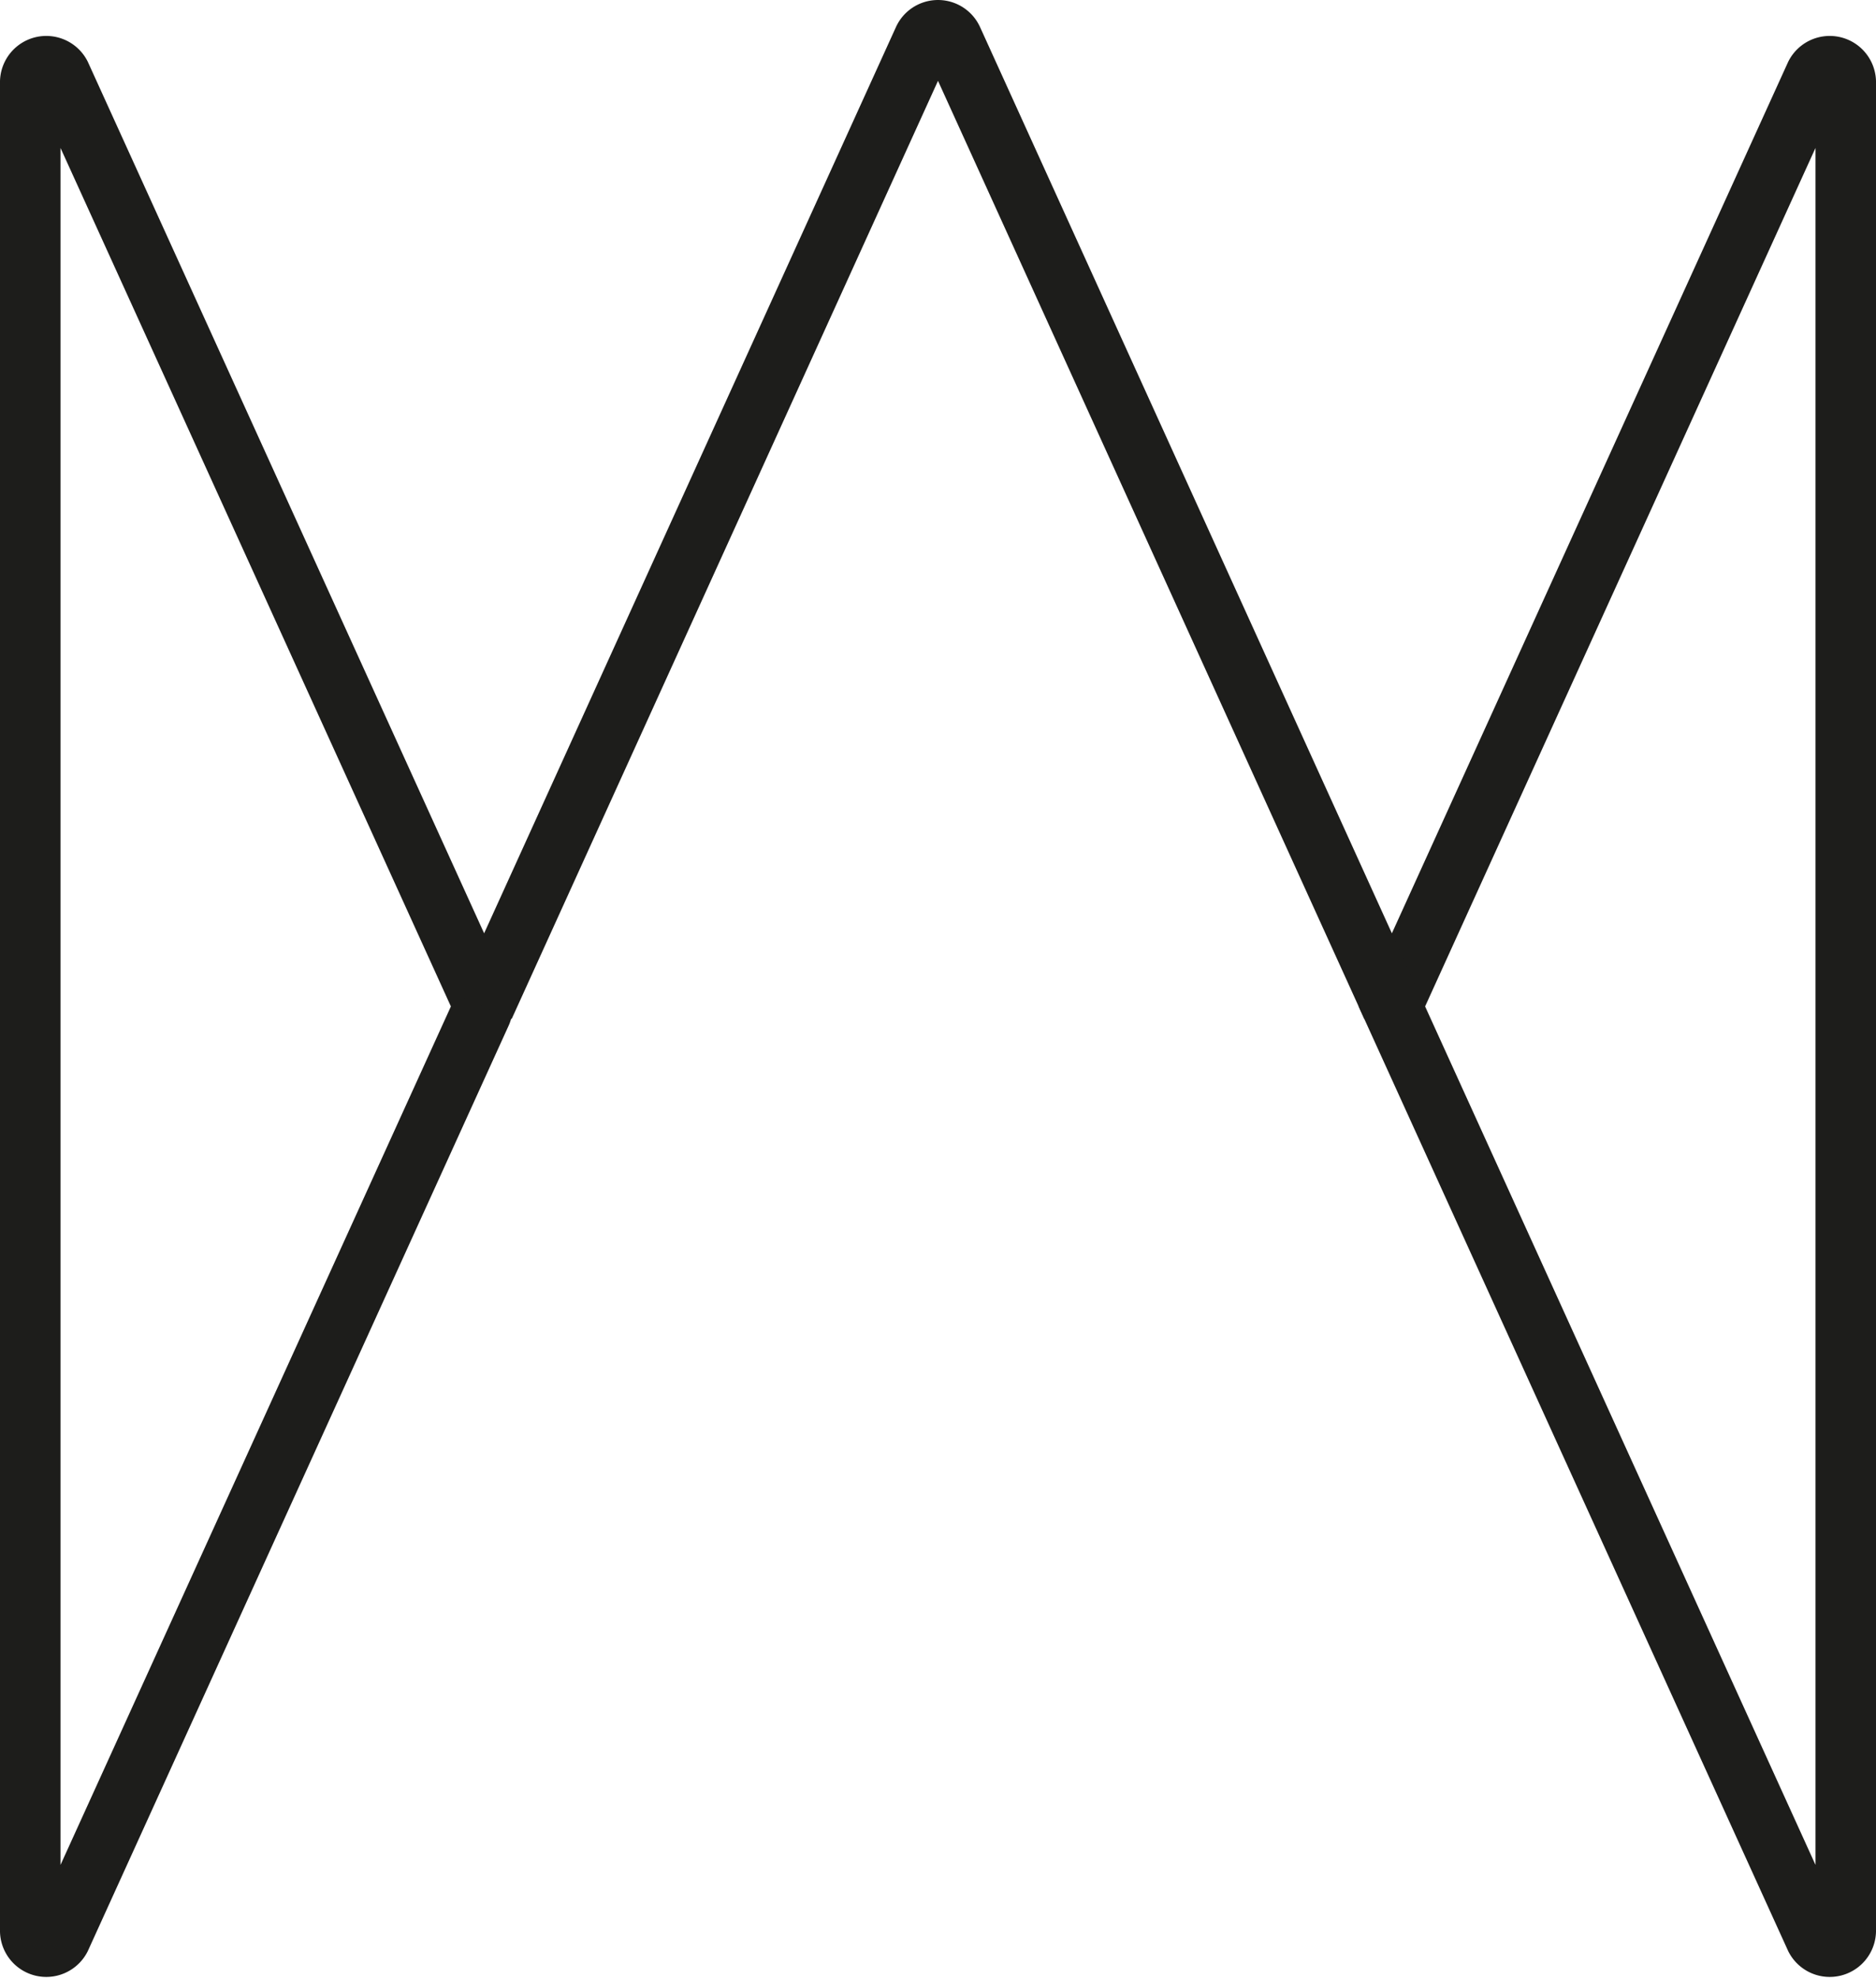
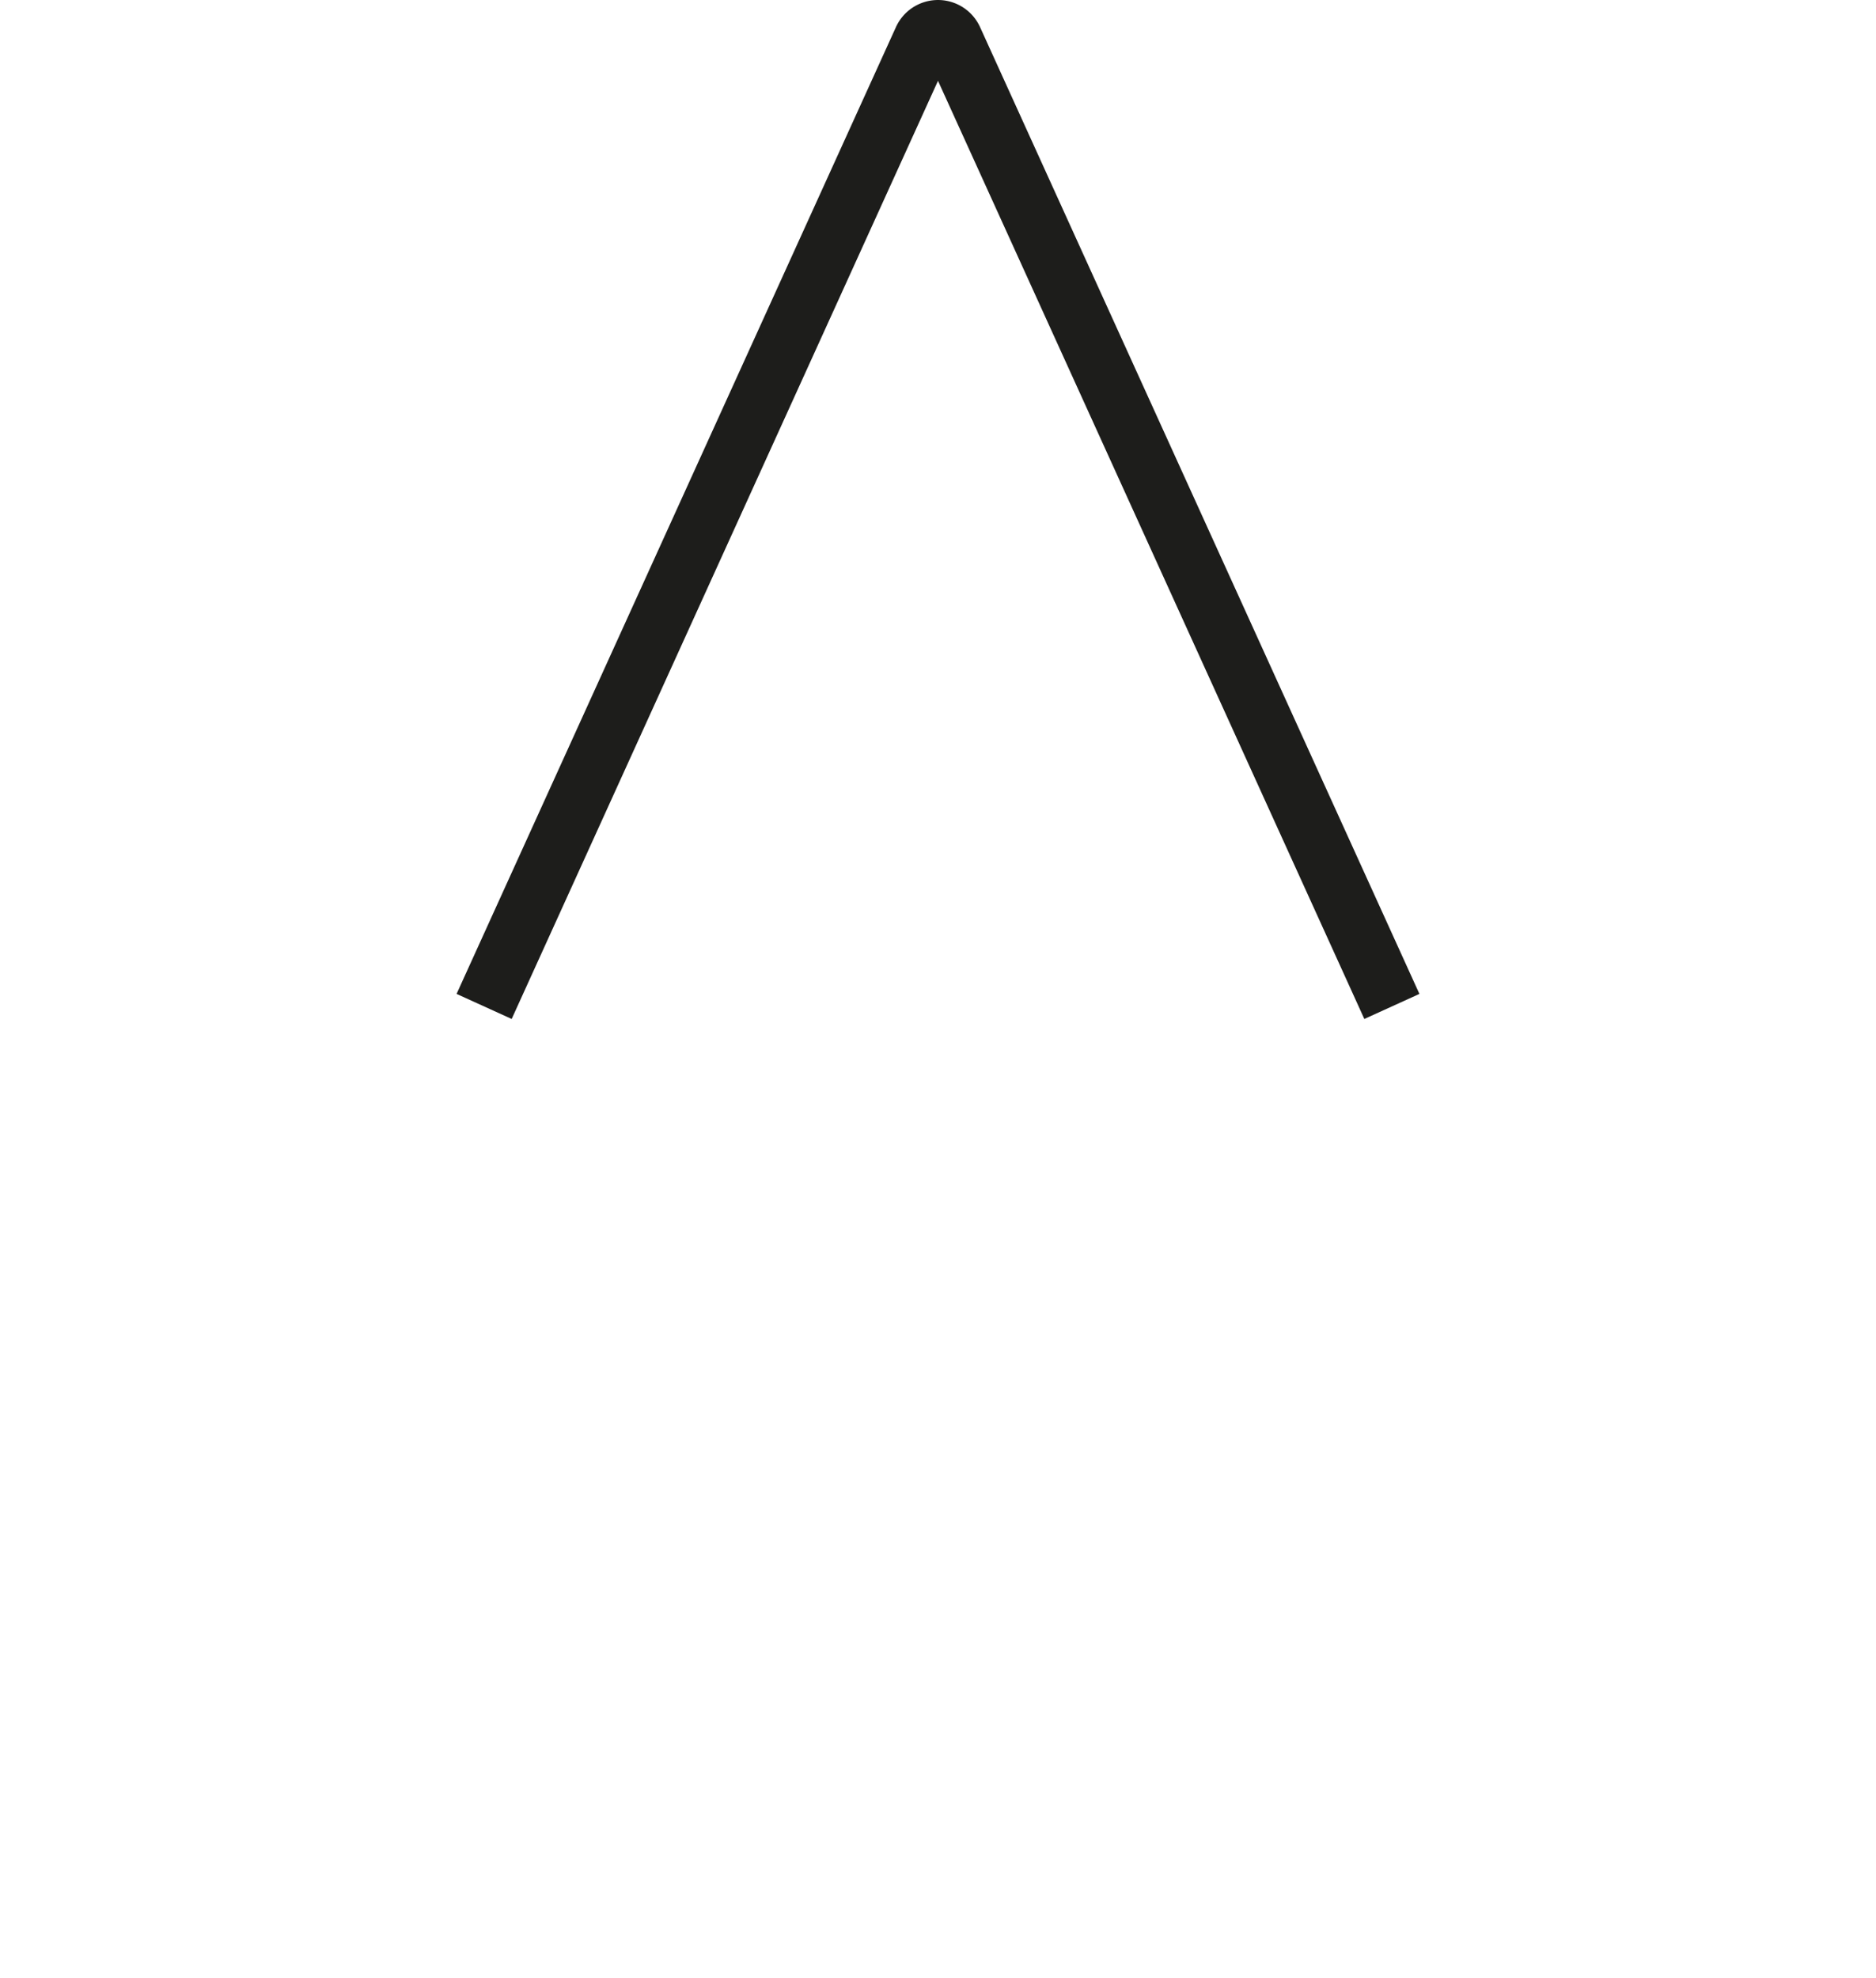
<svg xmlns="http://www.w3.org/2000/svg" viewBox="0 0 186 196.01">
  <defs>
    <style>.cls-1{fill:none;stroke:#1d1d1b;stroke-miterlimit:10;stroke-width:6px;}</style>
  </defs>
  <g id="Ebene_2" data-name="Ebene 2">
    <g id="Ebene_1-2" data-name="Ebene 1">
-       <path class="cls-1" d="M47.7,100.41,6,192.08a1.59,1.59,0,0,1-3-.66V8.08a1.59,1.59,0,0,1,3-.66L47.7,99.09A1.6,1.6,0,0,1,47.7,100.41Z" />
-       <path class="cls-1" d="M183,8.08V191.42a1.59,1.59,0,0,1-3,.66L138,99.75,180,7.42A1.59,1.59,0,0,1,183,8.08Z" />
      <path class="cls-1" d="M48,99.75,91.56,3.93a1.58,1.58,0,0,1,2.88,0L138,99.75" />
    </g>
  </g>
</svg>